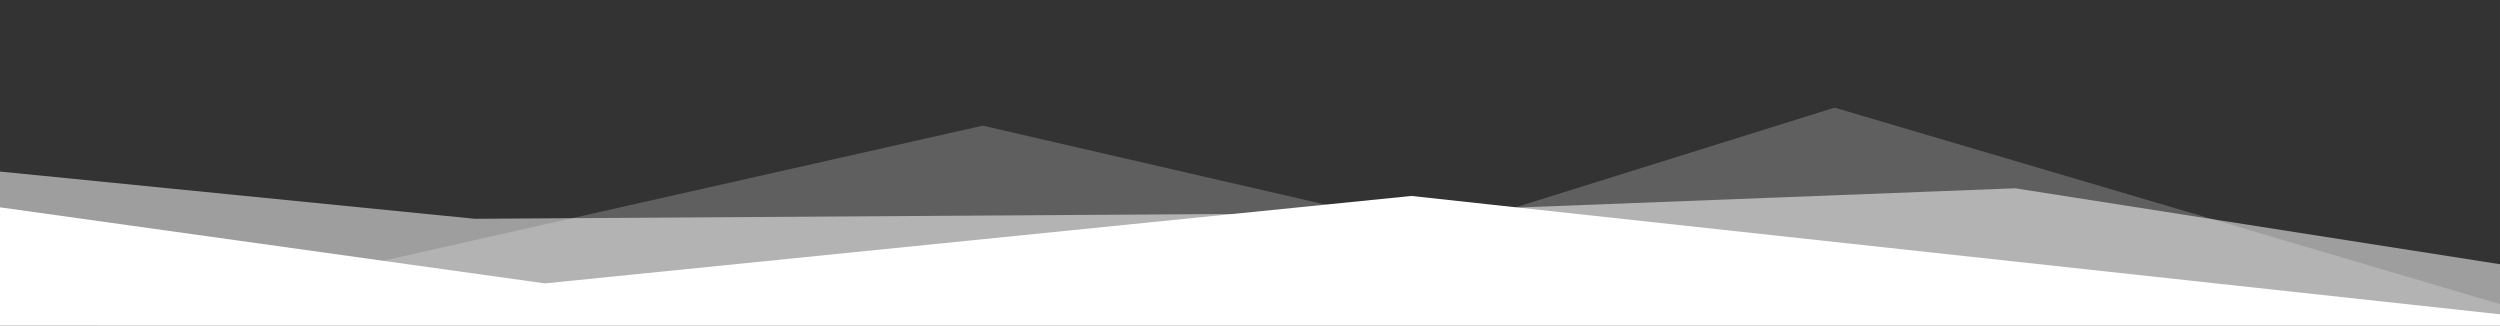
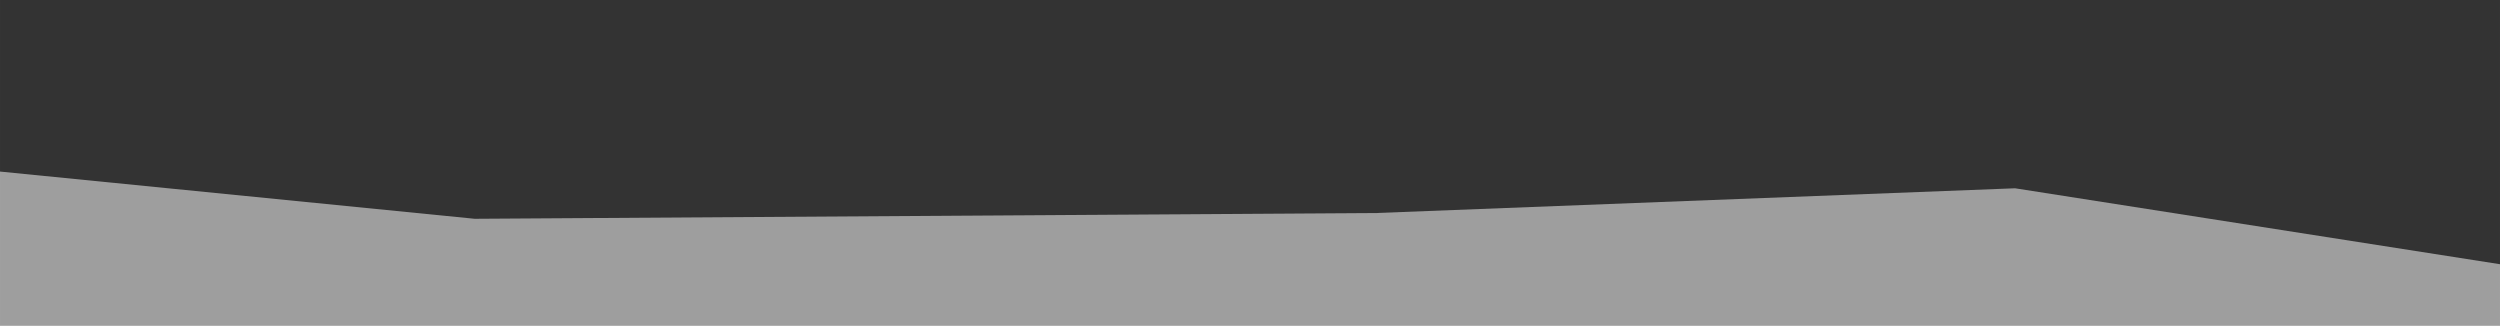
<svg xmlns="http://www.w3.org/2000/svg" xmlns:ns1="http://www.inkscape.org/namespaces/inkscape" xmlns:ns2="http://sodipodi.sourceforge.net/DTD/sodipodi-0.dtd" width="1920" height="250" viewBox="0 0 508 66.146" version="1.1" id="svg1" ns1:version="1.3.1 (9b9bdc1480, 2023-11-25, custom)" ns2:docname="test.svg">
  <rect x="0" y="0" width="508" height="66.146" fill="#333333" stroke="none" />
  <ns2:namedview id="namedview1" pagecolor="#ffffff" bordercolor="#000000" borderopacity="0.25" ns1:showpageshadow="2" ns1:pageopacity="0.0" ns1:pagecheckerboard="true" ns1:deskcolor="#d1d1d1" ns1:document-units="px" showborder="true" ns1:zoom="0.72693603" ns1:cx="964.32145" ns1:cy="-85.289486" ns1:window-width="1920" ns1:window-height="1016" ns1:window-x="0" ns1:window-y="27" ns1:window-maximized="1" ns1:current-layer="layer3" />
  <defs id="defs1" />
  <g ns1:groupmode="layer" id="layer1" ns1:label="Layer 1" style="display:inline">
-     <path style="fill:#ffffff;fill-opacity:1;stroke-width:0.225" d="M -3.772,41.603 110.723,57.584 286.796,39.818 518.078,64.962 508.275,87.465 -4.126,79.308 Z" id="path9" />
-   </g>
+     </g>
  <g ns1:groupmode="layer" id="layer2" ns1:label="Layer 2">
    <path style="fill:#ffffff;fill-opacity:0.526;stroke-width:0.265" d="m -2.678,61.724 0.007,-27.129 99.137,9.864 L 279.669,43.283 409.455,38.26 509.548,53.933 509.525,97.329 -0.408,84.687 Z" id="path10" />
  </g>
  <g ns1:groupmode="layer" id="layer3" ns1:label="Layer 3">
-     <path style="fill:#ffffff;fill-opacity:0.218;stroke-width:0.265" d="M -3.138,71.238 199.696,25.534 292.568,46.936 372.783,21.873 512.499,63.123 500.618,106.956 Z" id="path11" />
-   </g>
+     </g>
</svg>